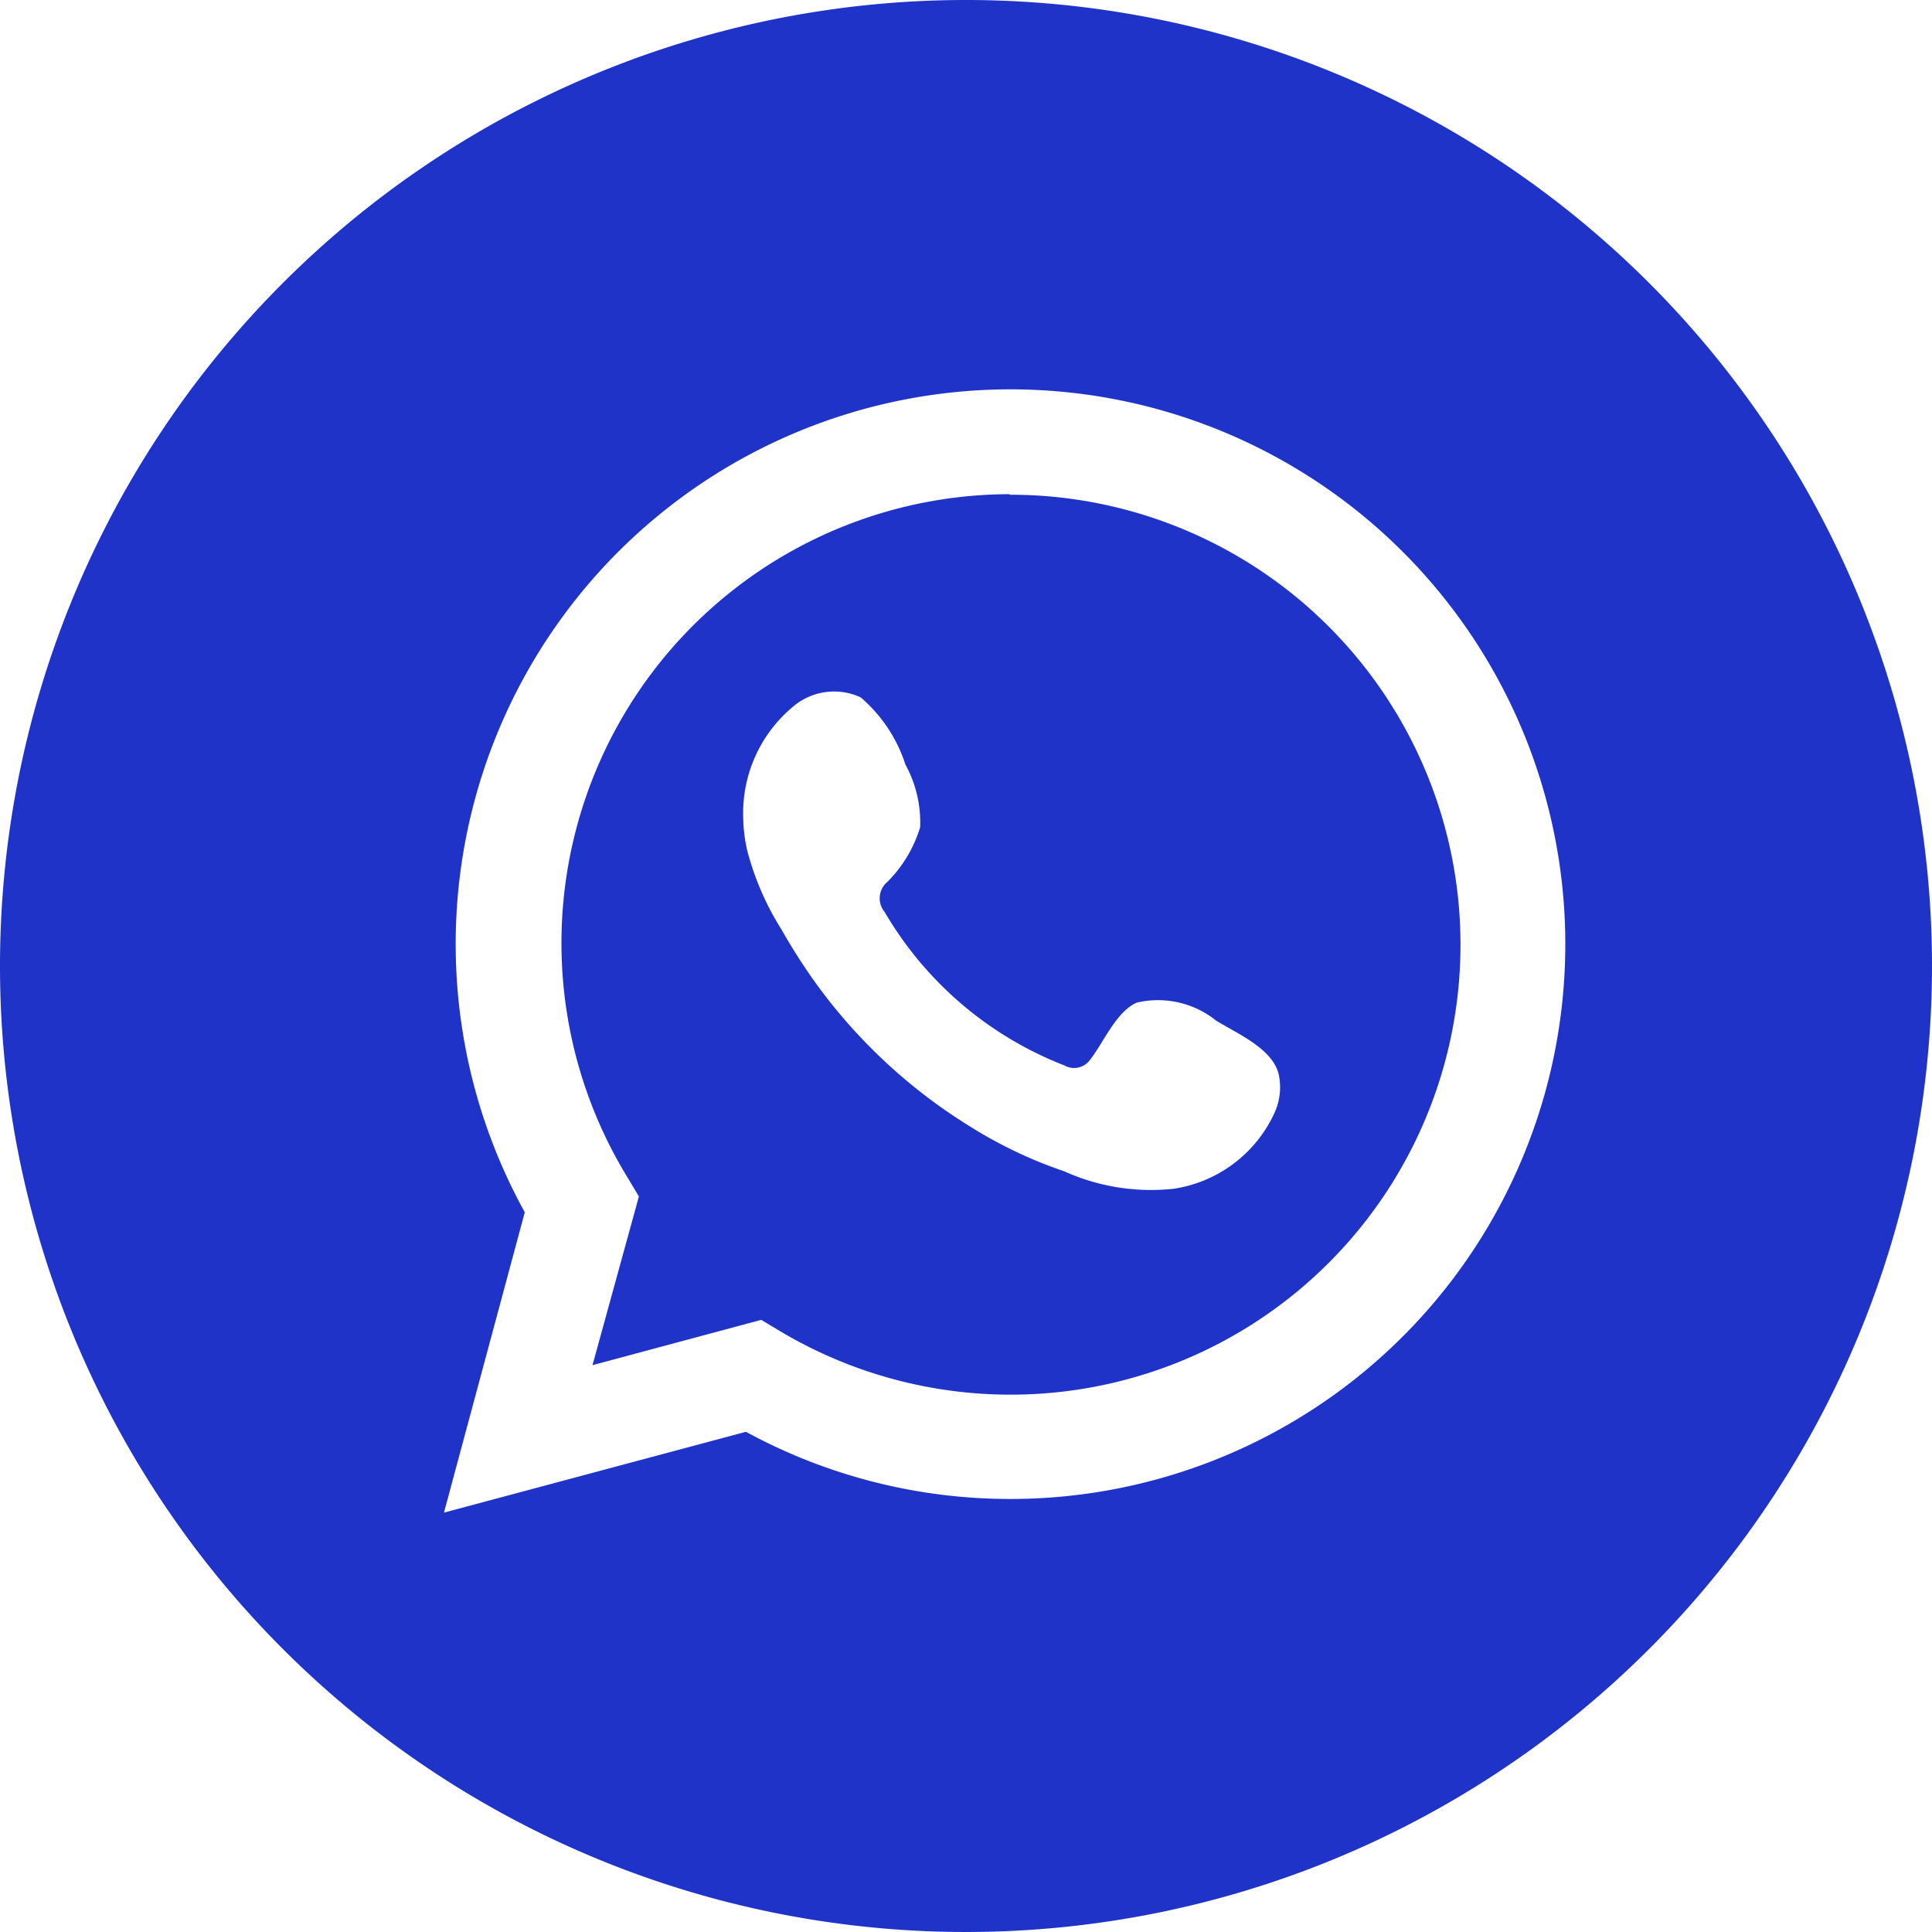
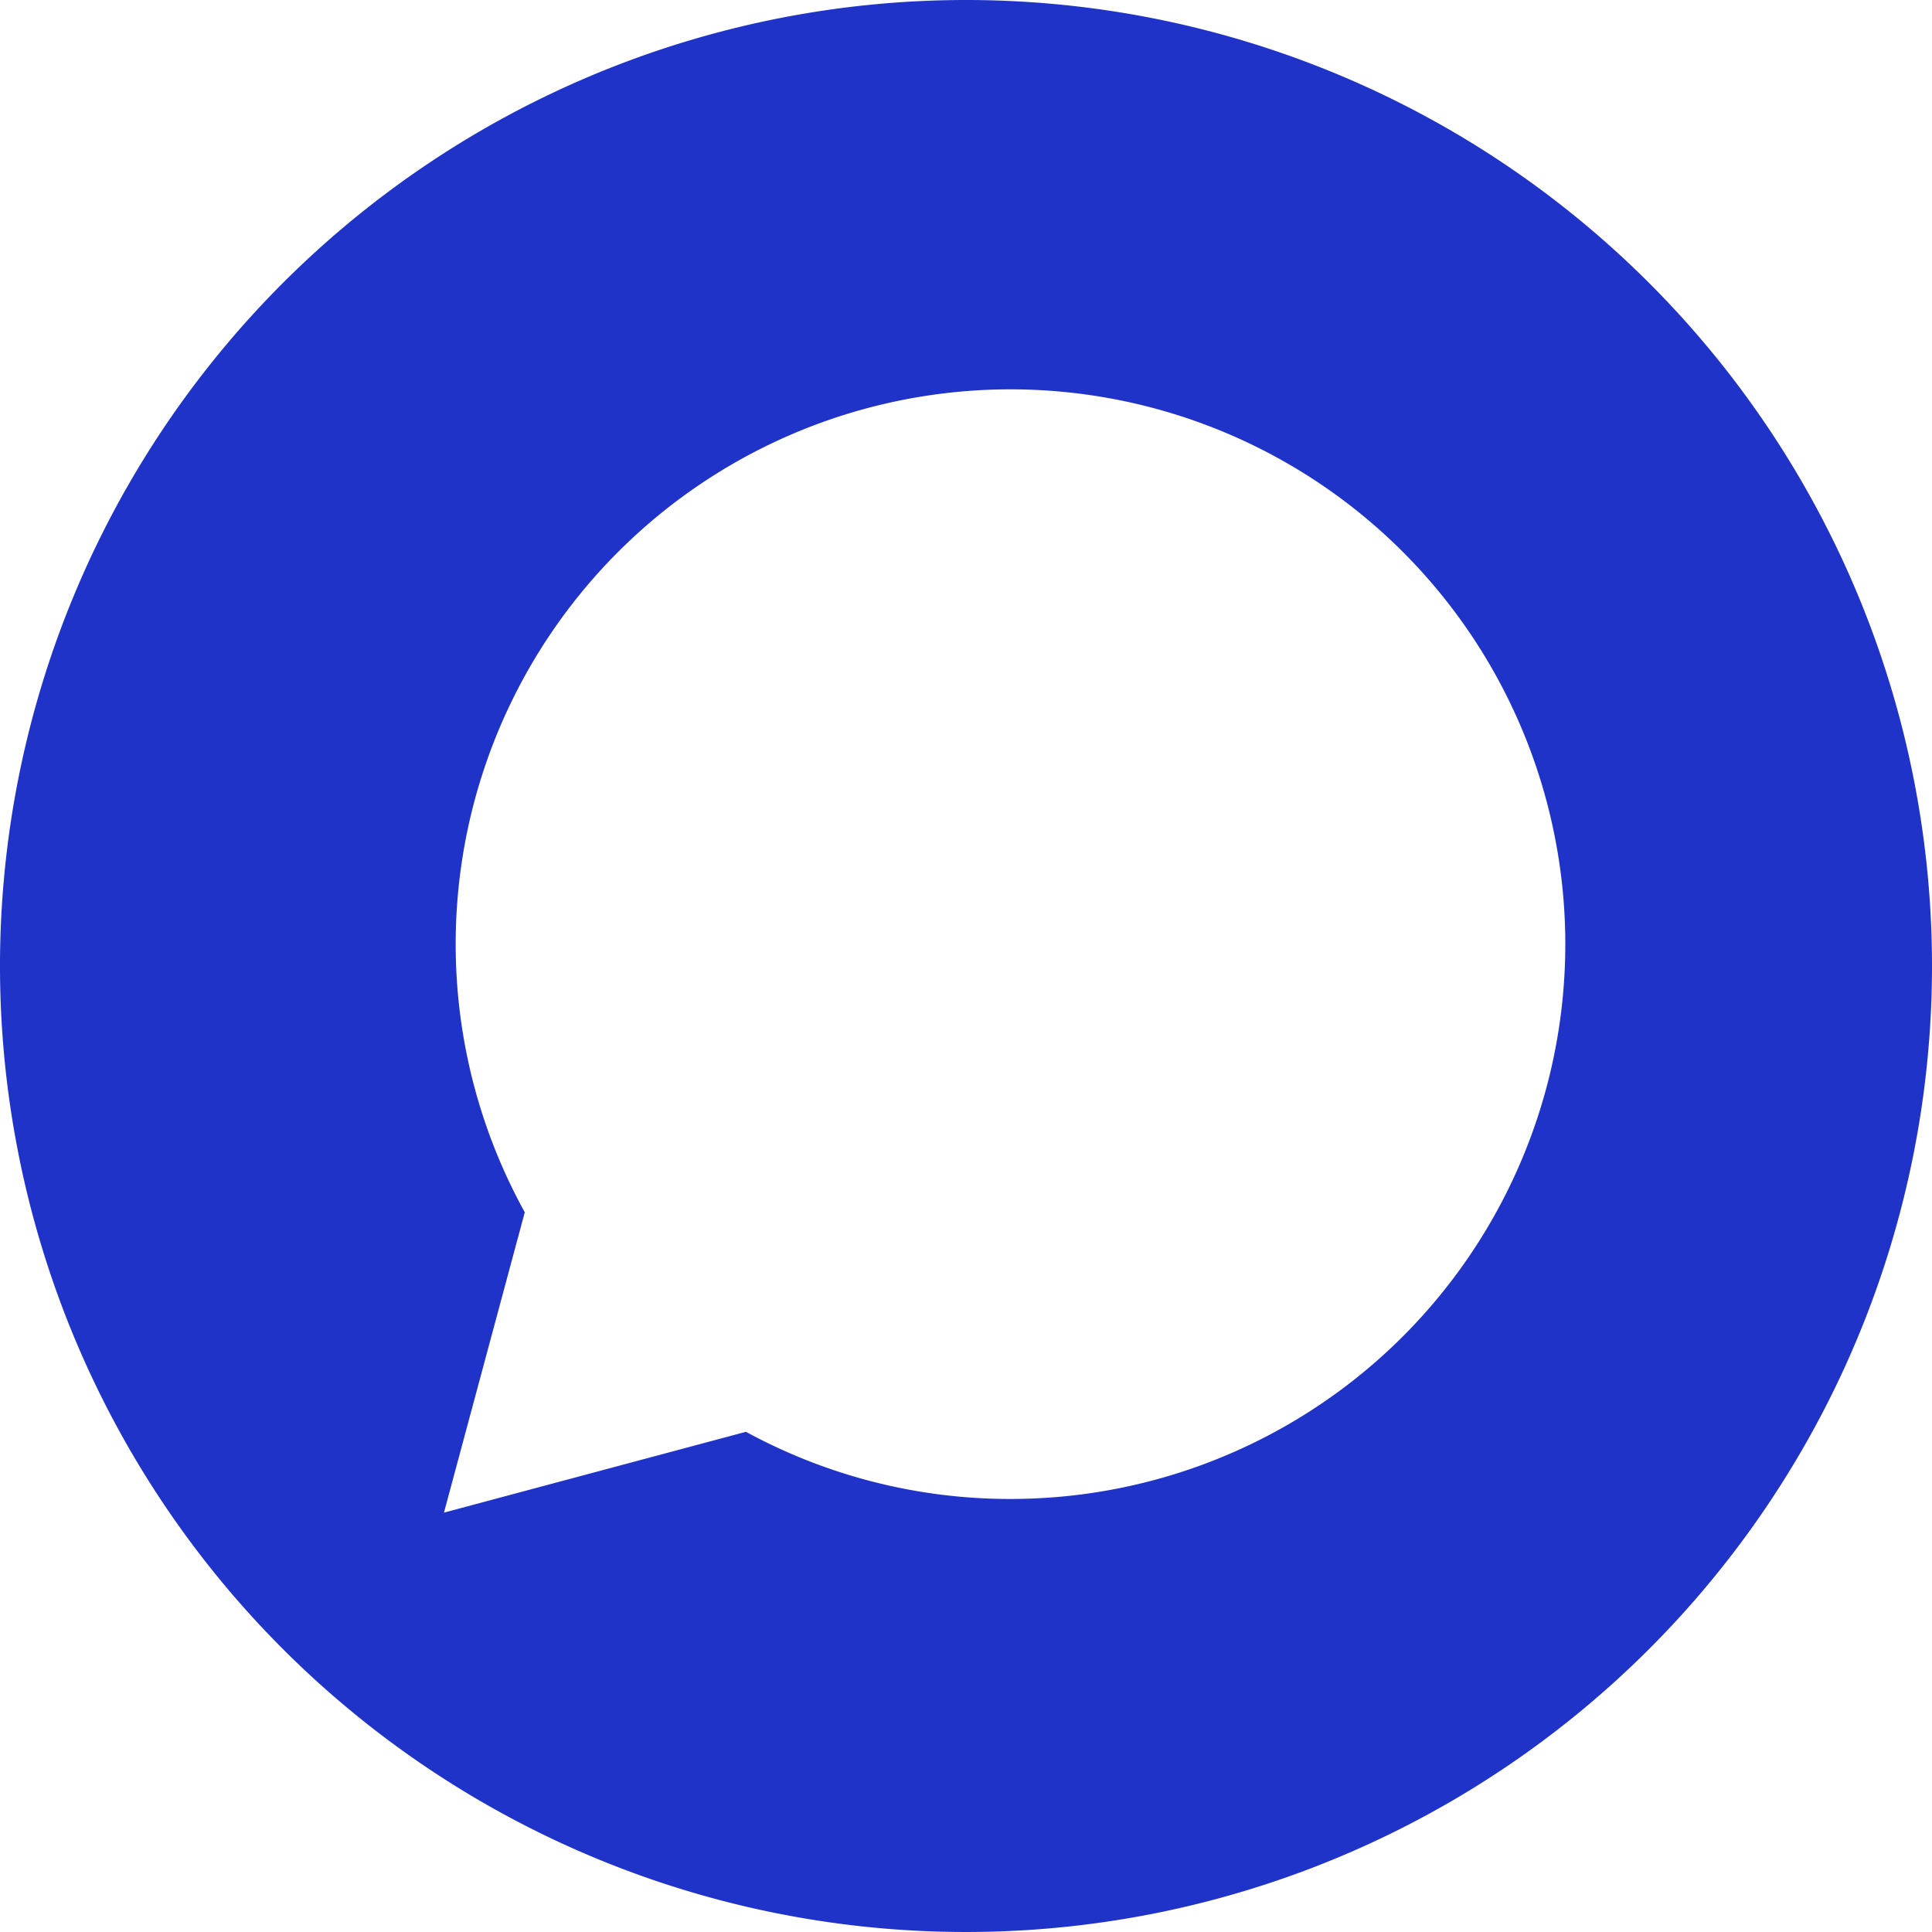
<svg xmlns="http://www.w3.org/2000/svg" viewBox="0 0 35.38 35.38">
  <defs>
    <style>.cls-1{fill:#1f33c9;}</style>
  </defs>
  <g id="Capa_2" data-name="Capa 2">
    <g id="Textos">
-       <path class="cls-1" d="M18.49,9.05a8.22,8.22,0,0,0-7,12.51l.21.35L10.85,25l3.09-.83.35.21a8.24,8.24,0,1,0,4.2-15.32ZM23.33,20.4a2.43,2.43,0,0,1-1.84,1.37,3.86,3.86,0,0,1-2-.32,8.17,8.17,0,0,1-1.74-.83,9.91,9.91,0,0,1-2.8-2.6,11,11,0,0,1-.64-1,5.15,5.15,0,0,1-.62-1.42,2.8,2.8,0,0,1-.08-.64,2.53,2.53,0,0,1,.89-2,1.16,1.16,0,0,1,1.26-.19A2.71,2.71,0,0,1,16.58,14a2.2,2.2,0,0,1,.27,1.15,2.4,2.4,0,0,1-.6,1,.39.39,0,0,0-.05.55,6.56,6.56,0,0,0,3.29,2.81.36.36,0,0,0,.47-.1c.24-.3.48-.89.86-1.05a1.7,1.7,0,0,1,1.45.33c.39.24,1.05.52,1.15,1A1.13,1.13,0,0,1,23.33,20.4Z" />
      <path class="cls-1" d="M17.69,0A17.69,17.69,0,1,0,35.38,17.69,17.69,17.69,0,0,0,17.69,0Zm.8,27.45a10.11,10.11,0,0,1-4.83-1.23L8.13,27.7l1.48-5.5a10.16,10.16,0,1,1,8.88,5.25Z" />
    </g>
  </g>
</svg>